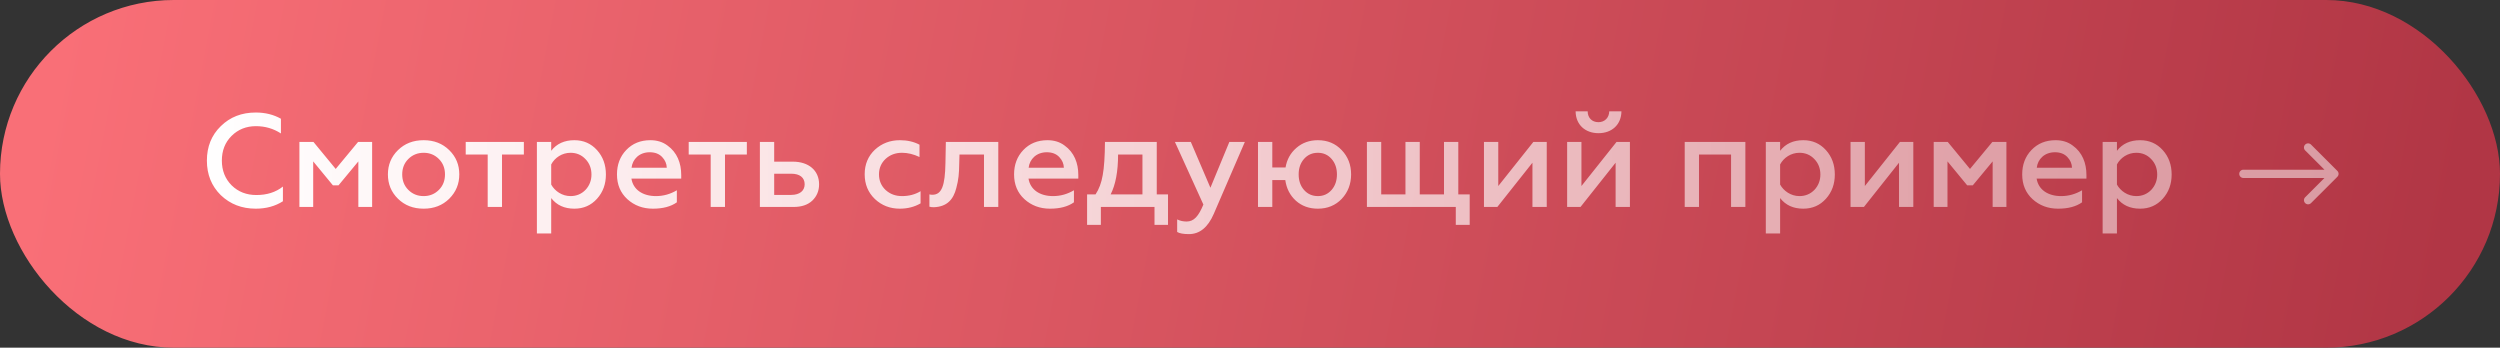
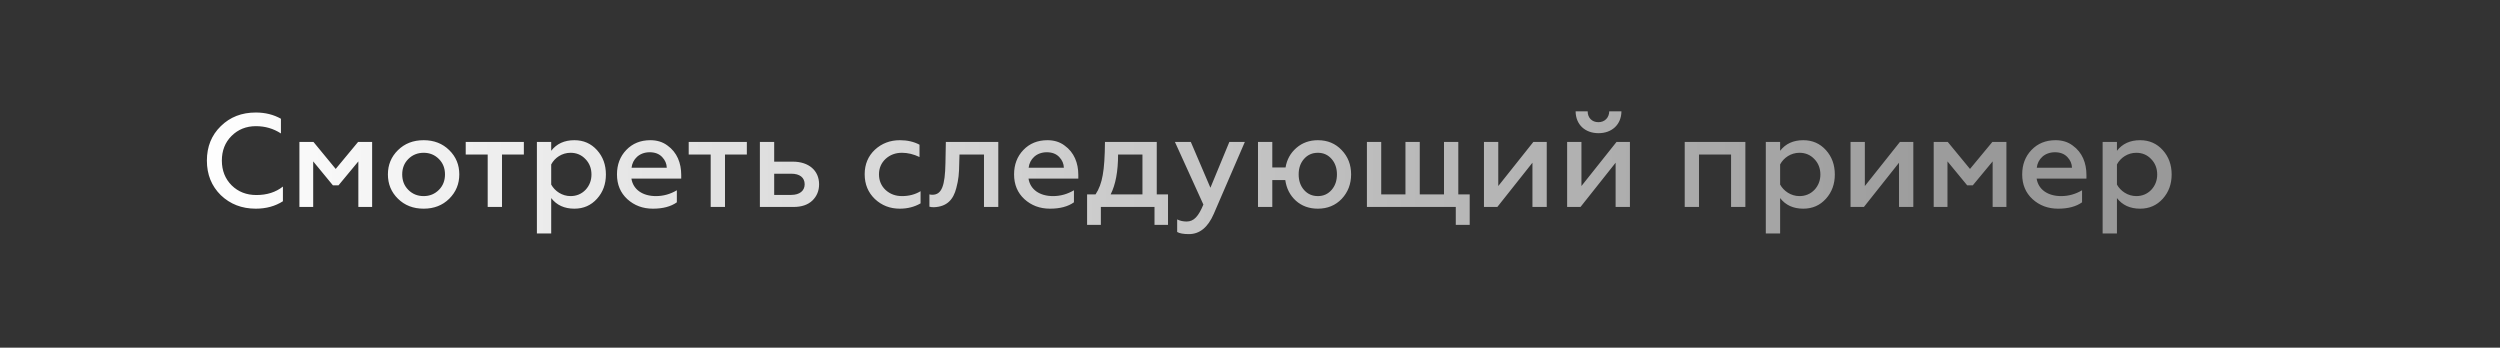
<svg xmlns="http://www.w3.org/2000/svg" width="302" height="42" viewBox="0 0 302 42" fill="none">
  <rect x="0" y="0" width="302" height="42" fill="#333333" stroke="none" />
-   <rect width="302" height="42" rx="21" fill="url(#paint0_linear_42_441)" />
  <path d="M30.896 25.208C32.16 25.208 33.248 24.904 34.176 24.312V22.536C33.312 23.224 32.24 23.56 30.976 23.56C29.776 23.56 28.784 23.176 27.984 22.392C27.2 21.608 26.8 20.6 26.8 19.4C26.8 18.2 27.184 17.208 27.968 16.424C28.752 15.64 29.744 15.24 30.912 15.24C32.016 15.24 33.024 15.528 33.936 16.12V14.344C33.056 13.848 32.048 13.592 30.896 13.592C29.2 13.592 27.792 14.136 26.672 15.24C25.552 16.328 24.992 17.72 24.992 19.4C24.992 21.08 25.552 22.472 26.672 23.576C27.808 24.664 29.216 25.208 30.896 25.208ZM37.834 25V19.496L40.218 22.392H40.889L43.289 19.496V25H44.953V17.144H43.258L40.553 20.408L37.865 17.144H36.169V25H37.834ZM51.179 23.688C50.428 23.688 49.819 23.432 49.324 22.936C48.828 22.44 48.587 21.816 48.587 21.064C48.587 20.328 48.828 19.704 49.324 19.208C49.819 18.712 50.444 18.456 51.179 18.456C51.916 18.456 52.523 18.712 53.02 19.208C53.516 19.704 53.755 20.328 53.755 21.064C53.755 21.816 53.516 22.44 53.02 22.936C52.523 23.432 51.916 23.688 51.179 23.688ZM51.179 25.208C52.428 25.208 53.452 24.808 54.267 24.008C55.084 23.192 55.483 22.216 55.483 21.064C55.483 19.912 55.084 18.936 54.267 18.136C53.452 17.336 52.428 16.936 51.179 16.936C49.916 16.936 48.892 17.336 48.075 18.136C47.26 18.936 46.859 19.912 46.859 21.064C46.859 22.232 47.26 23.208 48.075 24.008C48.892 24.808 49.916 25.208 51.179 25.208ZM60.642 25V18.664H63.282V17.144H56.258V18.664H58.913V25H60.642ZM69.385 16.936C68.169 16.936 67.241 17.368 66.585 18.216V17.144H64.857V28.2H66.585V23.928C67.241 24.776 68.169 25.208 69.385 25.208C70.489 25.208 71.401 24.808 72.121 24.008C72.841 23.208 73.193 22.232 73.193 21.08C73.193 19.912 72.841 18.936 72.121 18.136C71.401 17.336 70.489 16.936 69.385 16.936ZM68.921 18.456C69.641 18.456 70.249 18.712 70.729 19.224C71.209 19.72 71.449 20.344 71.449 21.08C71.449 21.8 71.209 22.424 70.729 22.936C70.249 23.432 69.641 23.688 68.921 23.688C67.897 23.688 67.017 23.08 66.585 22.296V19.864C67.017 19.048 67.897 18.456 68.921 18.456ZM74.531 21.064C74.531 22.296 74.947 23.288 75.779 24.056C76.627 24.824 77.651 25.208 78.867 25.208C80.083 25.208 81.043 24.952 81.763 24.44V22.984C80.979 23.448 80.147 23.688 79.235 23.688C77.635 23.688 76.483 22.904 76.275 21.576H82.291V21.128C82.291 19.704 81.795 18.408 80.627 17.576C80.051 17.144 79.363 16.936 78.563 16.936C77.363 16.936 76.403 17.336 75.651 18.12C74.899 18.904 74.531 19.896 74.531 21.064ZM76.291 20.264C76.403 19.24 77.219 18.392 78.483 18.392C79.123 18.392 79.619 18.584 79.987 18.968C80.355 19.352 80.531 19.784 80.547 20.264H76.291ZM87.579 25V18.664H90.219V17.144H83.195V18.664H85.851V25H87.579ZM95.859 25C96.835 25 97.587 24.744 98.13 24.232C98.674 23.704 98.947 23.048 98.947 22.264C98.947 20.6 97.698 19.528 95.778 19.528H93.522V17.144H91.794V25H95.859ZM93.522 20.984H95.587C96.611 20.984 97.203 21.448 97.203 22.264C97.203 23.048 96.594 23.544 95.587 23.544H93.522V20.984ZM108.693 25.208C109.621 25.208 110.453 25 111.205 24.568V23.096C110.549 23.496 109.797 23.688 108.965 23.688C108.181 23.688 107.525 23.448 106.981 22.952C106.453 22.456 106.181 21.816 106.181 21.064C106.181 20.312 106.453 19.688 106.981 19.192C107.525 18.696 108.181 18.456 108.965 18.456C109.669 18.456 110.373 18.632 111.077 18.968V17.48C110.389 17.112 109.589 16.936 108.709 16.936C107.525 16.936 106.517 17.32 105.685 18.088C104.869 18.856 104.453 19.848 104.453 21.048C104.453 22.264 104.869 23.256 105.685 24.04C106.517 24.824 107.525 25.208 108.693 25.208ZM118.866 18.664V25H120.594V17.144H114.258L114.21 19.704C114.162 22.44 113.762 23.528 112.626 23.528C112.514 23.528 112.386 23.512 112.274 23.48V24.968C112.434 25.016 112.61 25.032 112.818 25.032C114.402 24.968 115.17 24.104 115.522 22.712C115.794 21.704 115.858 20.952 115.874 19.8L115.906 18.664H118.866ZM122.5 21.064C122.5 22.296 122.916 23.288 123.748 24.056C124.596 24.824 125.62 25.208 126.836 25.208C128.052 25.208 129.012 24.952 129.732 24.44V22.984C128.948 23.448 128.116 23.688 127.204 23.688C125.604 23.688 124.452 22.904 124.244 21.576H130.26V21.128C130.26 19.704 129.764 18.408 128.596 17.576C128.02 17.144 127.332 16.936 126.532 16.936C125.332 16.936 124.372 17.336 123.62 18.12C122.868 18.904 122.5 19.896 122.5 21.064ZM124.26 20.264C124.372 19.24 125.188 18.392 126.452 18.392C127.092 18.392 127.588 18.584 127.956 18.968C128.324 19.352 128.5 19.784 128.516 20.264H124.26ZM132.984 27.16V25H139.464V27.16H141.096V23.48H139.736V17.144H133.48C133.464 18.888 133.384 20.216 133.208 21.16C133.048 22.088 132.76 22.856 132.344 23.48H131.32V27.16H132.984ZM134.168 23.48C134.76 22.312 135.064 20.712 135.064 18.664H138.008V23.48H134.168ZM143.626 28.28C144.922 28.28 145.914 27.464 146.618 25.848L150.378 17.144H148.506L146.218 22.68L143.85 17.144H141.93L145.37 24.712C144.778 26.12 144.234 26.76 143.338 26.76C142.938 26.76 142.554 26.68 142.202 26.504V28.024C142.506 28.2 142.97 28.28 143.626 28.28ZM159.198 25.208C160.366 25.208 161.326 24.808 162.078 24.024C162.83 23.224 163.214 22.232 163.214 21.064C163.214 19.896 162.83 18.92 162.078 18.136C161.326 17.336 160.366 16.936 159.198 16.936C158.19 16.936 157.326 17.24 156.606 17.864C155.886 18.488 155.454 19.272 155.294 20.232H153.694V17.144H151.966V25H153.694V21.752H155.262C155.406 22.76 155.822 23.592 156.542 24.248C157.262 24.888 158.142 25.208 159.198 25.208ZM161.502 21.064C161.502 21.816 161.294 22.44 160.862 22.936C160.43 23.432 159.886 23.688 159.198 23.688C158.51 23.688 157.95 23.432 157.518 22.936C157.086 22.44 156.878 21.816 156.878 21.064C156.878 20.328 157.086 19.704 157.518 19.208C157.95 18.712 158.51 18.456 159.198 18.456C159.886 18.456 160.43 18.712 160.862 19.208C161.294 19.704 161.502 20.328 161.502 21.064ZM175.859 25V27.16H177.539V23.48H176.163V17.144H174.435V23.48H171.507V17.144H169.779V23.48H166.851V17.144H165.123V25H175.859ZM180.879 25L185.119 19.656V25H186.847V17.144H185.231L180.991 22.472V17.144H179.263V25H180.879ZM190.926 25L195.166 19.656V25H196.894V17.144H195.278L191.038 22.472V17.144H189.31V25H190.926ZM193.102 16.088C194.702 16.088 195.854 15.064 195.87 13.448H194.398C194.382 14.216 193.854 14.76 193.086 14.76C192.302 14.76 191.79 14.216 191.79 13.448H190.334C190.35 15.064 191.486 16.088 193.102 16.088ZM205.241 25V18.664H209.113V25H210.841V17.144H203.513V25H205.241ZM217.838 16.936C216.622 16.936 215.694 17.368 215.038 18.216V17.144H213.31V28.2H215.038V23.928C215.694 24.776 216.622 25.208 217.838 25.208C218.942 25.208 219.854 24.808 220.574 24.008C221.294 23.208 221.646 22.232 221.646 21.08C221.646 19.912 221.294 18.936 220.574 18.136C219.854 17.336 218.942 16.936 217.838 16.936ZM217.374 18.456C218.094 18.456 218.702 18.712 219.182 19.224C219.662 19.72 219.902 20.344 219.902 21.08C219.902 21.8 219.662 22.424 219.182 22.936C218.702 23.432 218.094 23.688 217.374 23.688C216.35 23.688 215.47 23.08 215.038 22.296V19.864C215.47 19.048 216.35 18.456 217.374 18.456ZM225.161 25L229.401 19.656V25H231.128V17.144H229.513L225.273 22.472V17.144H223.545V25H225.161ZM235.255 25V19.496L237.639 22.392H238.311L240.711 19.496V25H242.375V17.144H240.679L237.975 20.408L235.287 17.144H233.591V25H235.255ZM244.281 21.064C244.281 22.296 244.697 23.288 245.529 24.056C246.377 24.824 247.401 25.208 248.617 25.208C249.833 25.208 250.793 24.952 251.513 24.44V22.984C250.729 23.448 249.897 23.688 248.985 23.688C247.385 23.688 246.233 22.904 246.025 21.576H252.041V21.128C252.041 19.704 251.545 18.408 250.377 17.576C249.801 17.144 249.113 16.936 248.313 16.936C247.113 16.936 246.153 17.336 245.401 18.12C244.649 18.904 244.281 19.896 244.281 21.064ZM246.041 20.264C246.153 19.24 246.969 18.392 248.233 18.392C248.873 18.392 249.369 18.584 249.737 18.968C250.105 19.352 250.281 19.784 250.297 20.264H246.041ZM258.526 16.936C257.31 16.936 256.382 17.368 255.726 18.216V17.144H253.998V28.2H255.726V23.928C256.382 24.776 257.31 25.208 258.526 25.208C259.63 25.208 260.542 24.808 261.262 24.008C261.982 23.208 262.334 22.232 262.334 21.08C262.334 19.912 261.982 18.936 261.262 18.136C260.542 17.336 259.63 16.936 258.526 16.936ZM258.062 18.456C258.782 18.456 259.39 18.712 259.87 19.224C260.35 19.72 260.59 20.344 260.59 21.08C260.59 21.8 260.35 22.424 259.87 22.936C259.39 23.432 258.782 23.688 258.062 23.688C257.038 23.688 256.158 23.08 255.726 22.296V19.864C256.158 19.048 257.038 18.456 258.062 18.456Z" fill="url(#paint1_linear_42_441)" />
-   <path d="M271 20.5C270.724 20.5 270.5 20.724 270.5 21C270.5 21.276 270.724 21.5 271 21.5L271 20.5ZM282.354 21.354C282.549 21.158 282.549 20.842 282.354 20.646L279.172 17.465C278.976 17.269 278.66 17.269 278.464 17.465C278.269 17.66 278.269 17.976 278.464 18.172L281.293 21L278.464 23.828C278.269 24.024 278.269 24.34 278.464 24.535C278.66 24.731 278.976 24.731 279.172 24.535L282.354 21.354ZM271 21.5L282 21.5L282 20.5L271 20.5L271 21.5Z" fill="white" fill-opacity="0.5" />
  <defs>
    <linearGradient id="paint0_linear_42_441" x1="295.066" y1="33.805" x2="11.925" y2="-20.708" gradientUnits="userSpaceOnUse">
      <stop stop-color="#B13645" />
      <stop offset="1" stop-color="#F96F77" />
    </linearGradient>
    <linearGradient id="paint1_linear_42_441" x1="24" y1="21.87" x2="240.654" y2="21.87" gradientUnits="userSpaceOnUse">
      <stop stop-color="white" />
      <stop offset="1" stop-color="white" stop-opacity="0.5" />
    </linearGradient>
  </defs>
</svg>